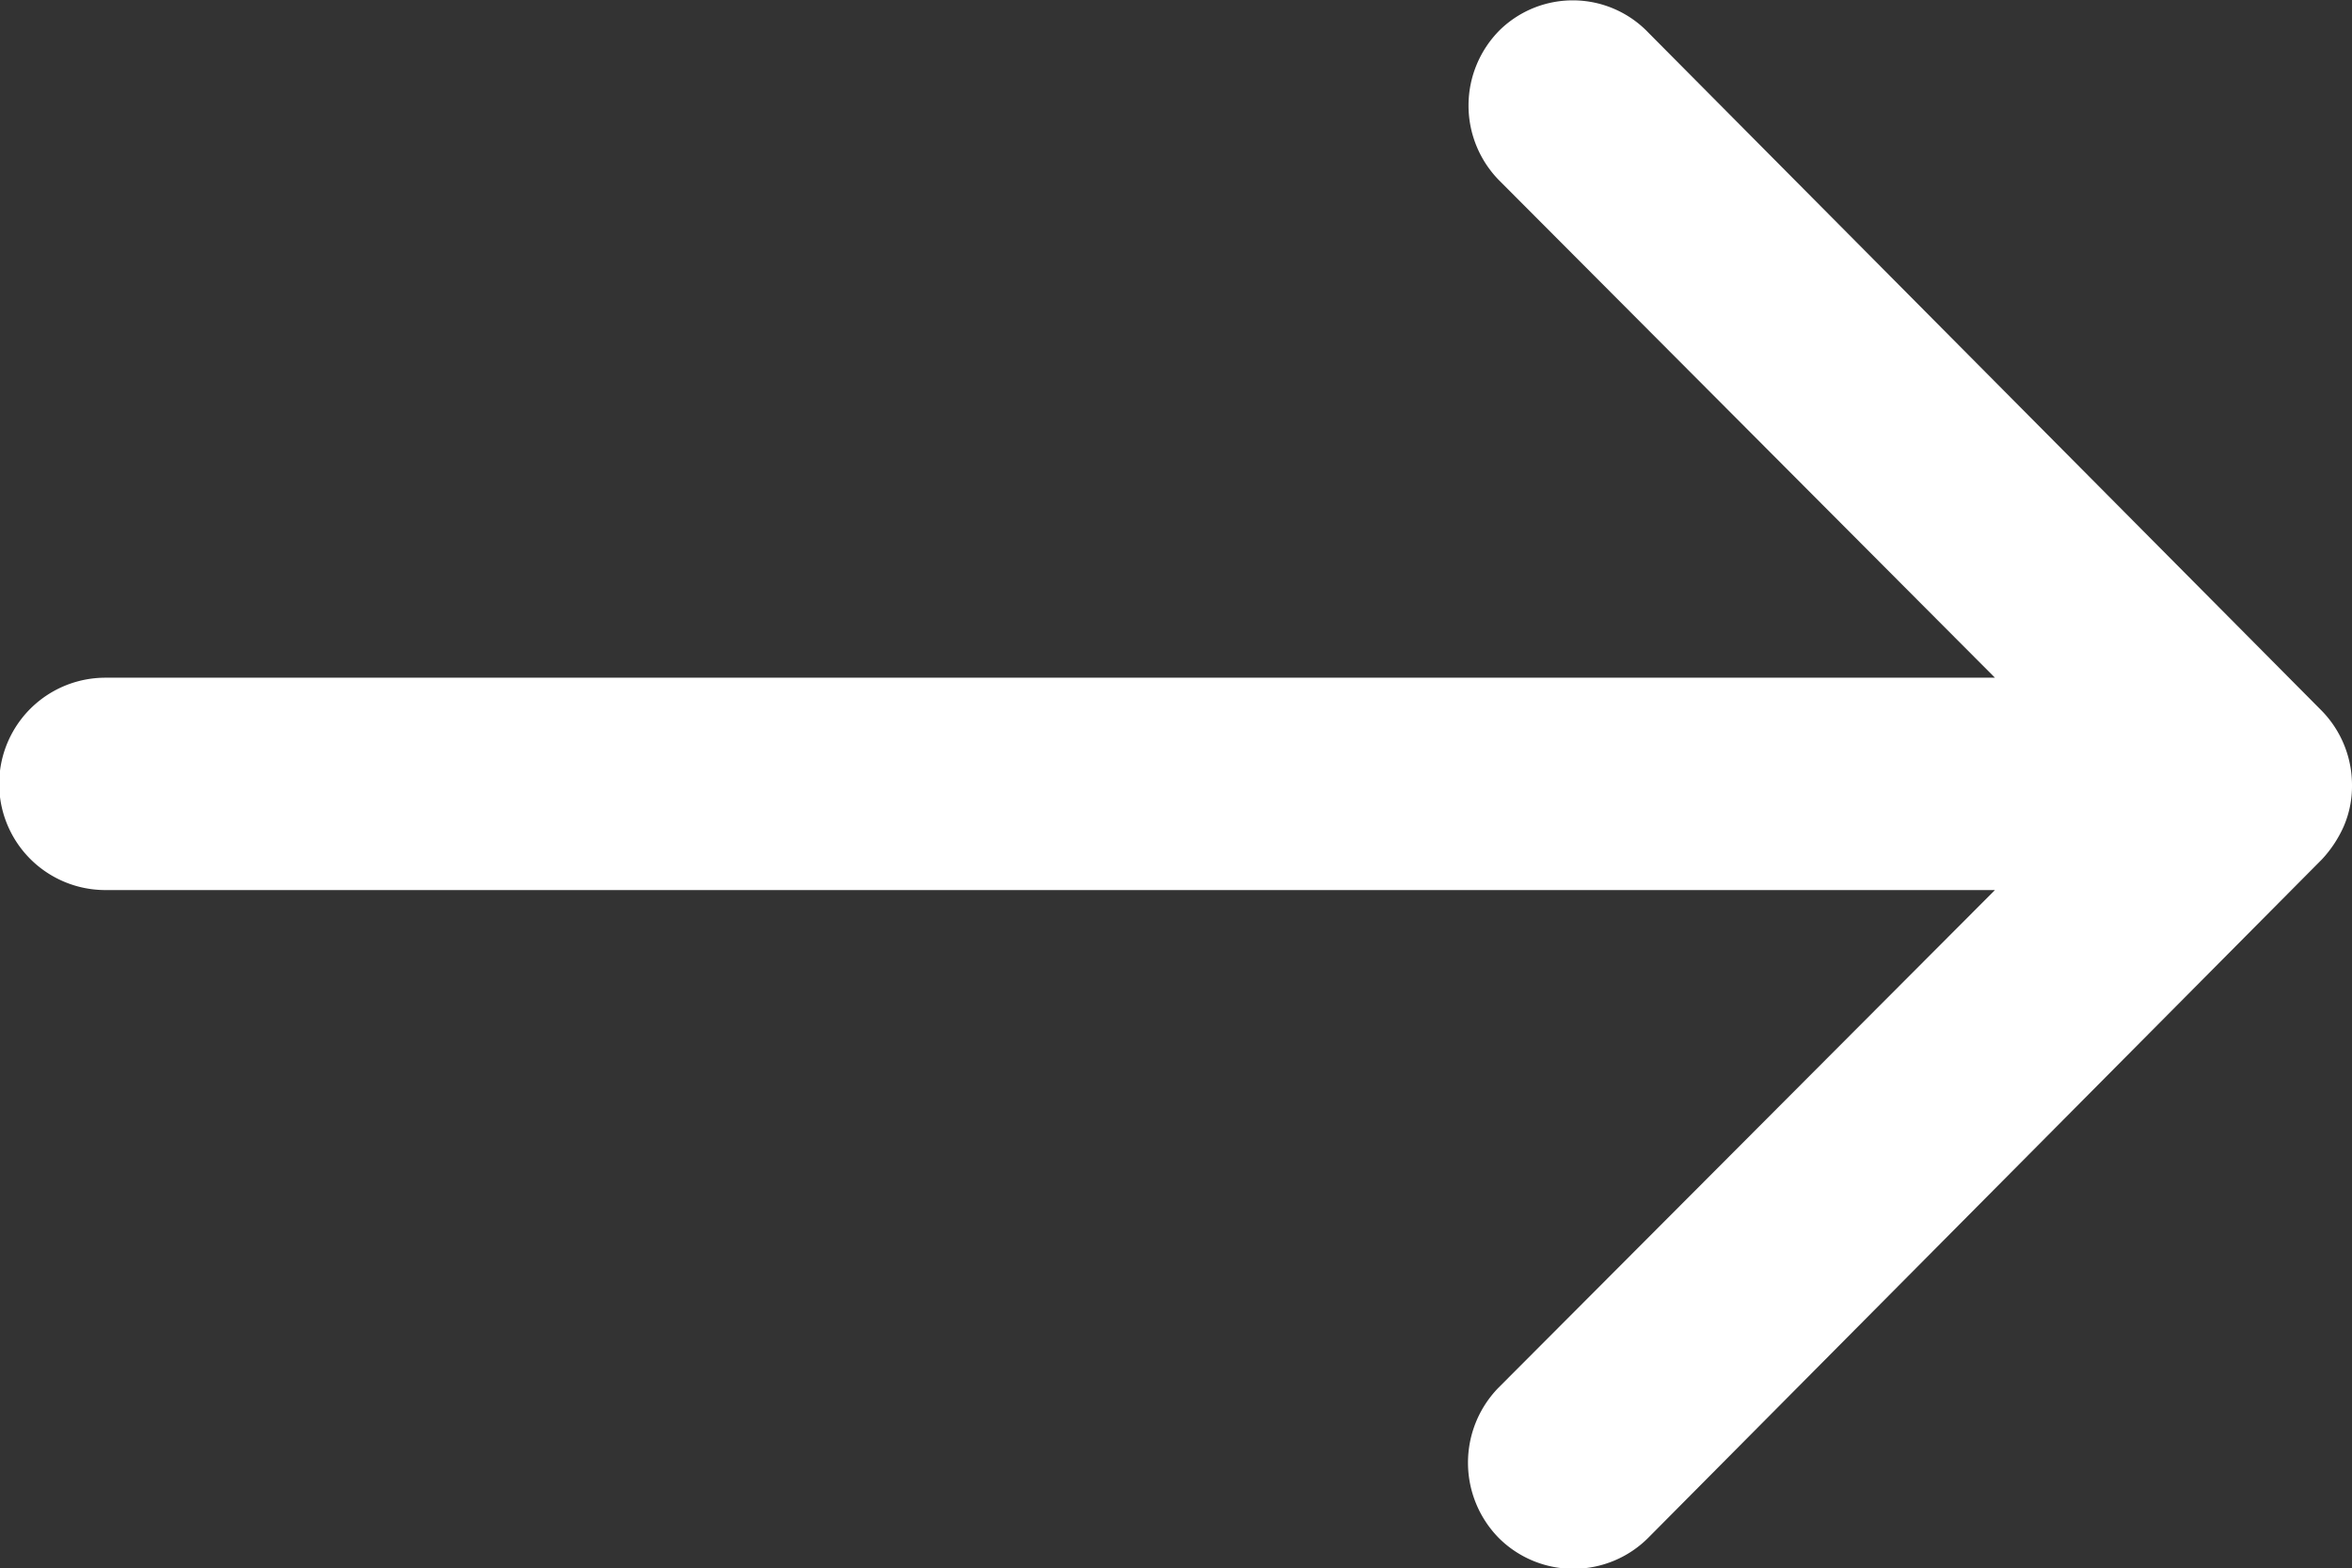
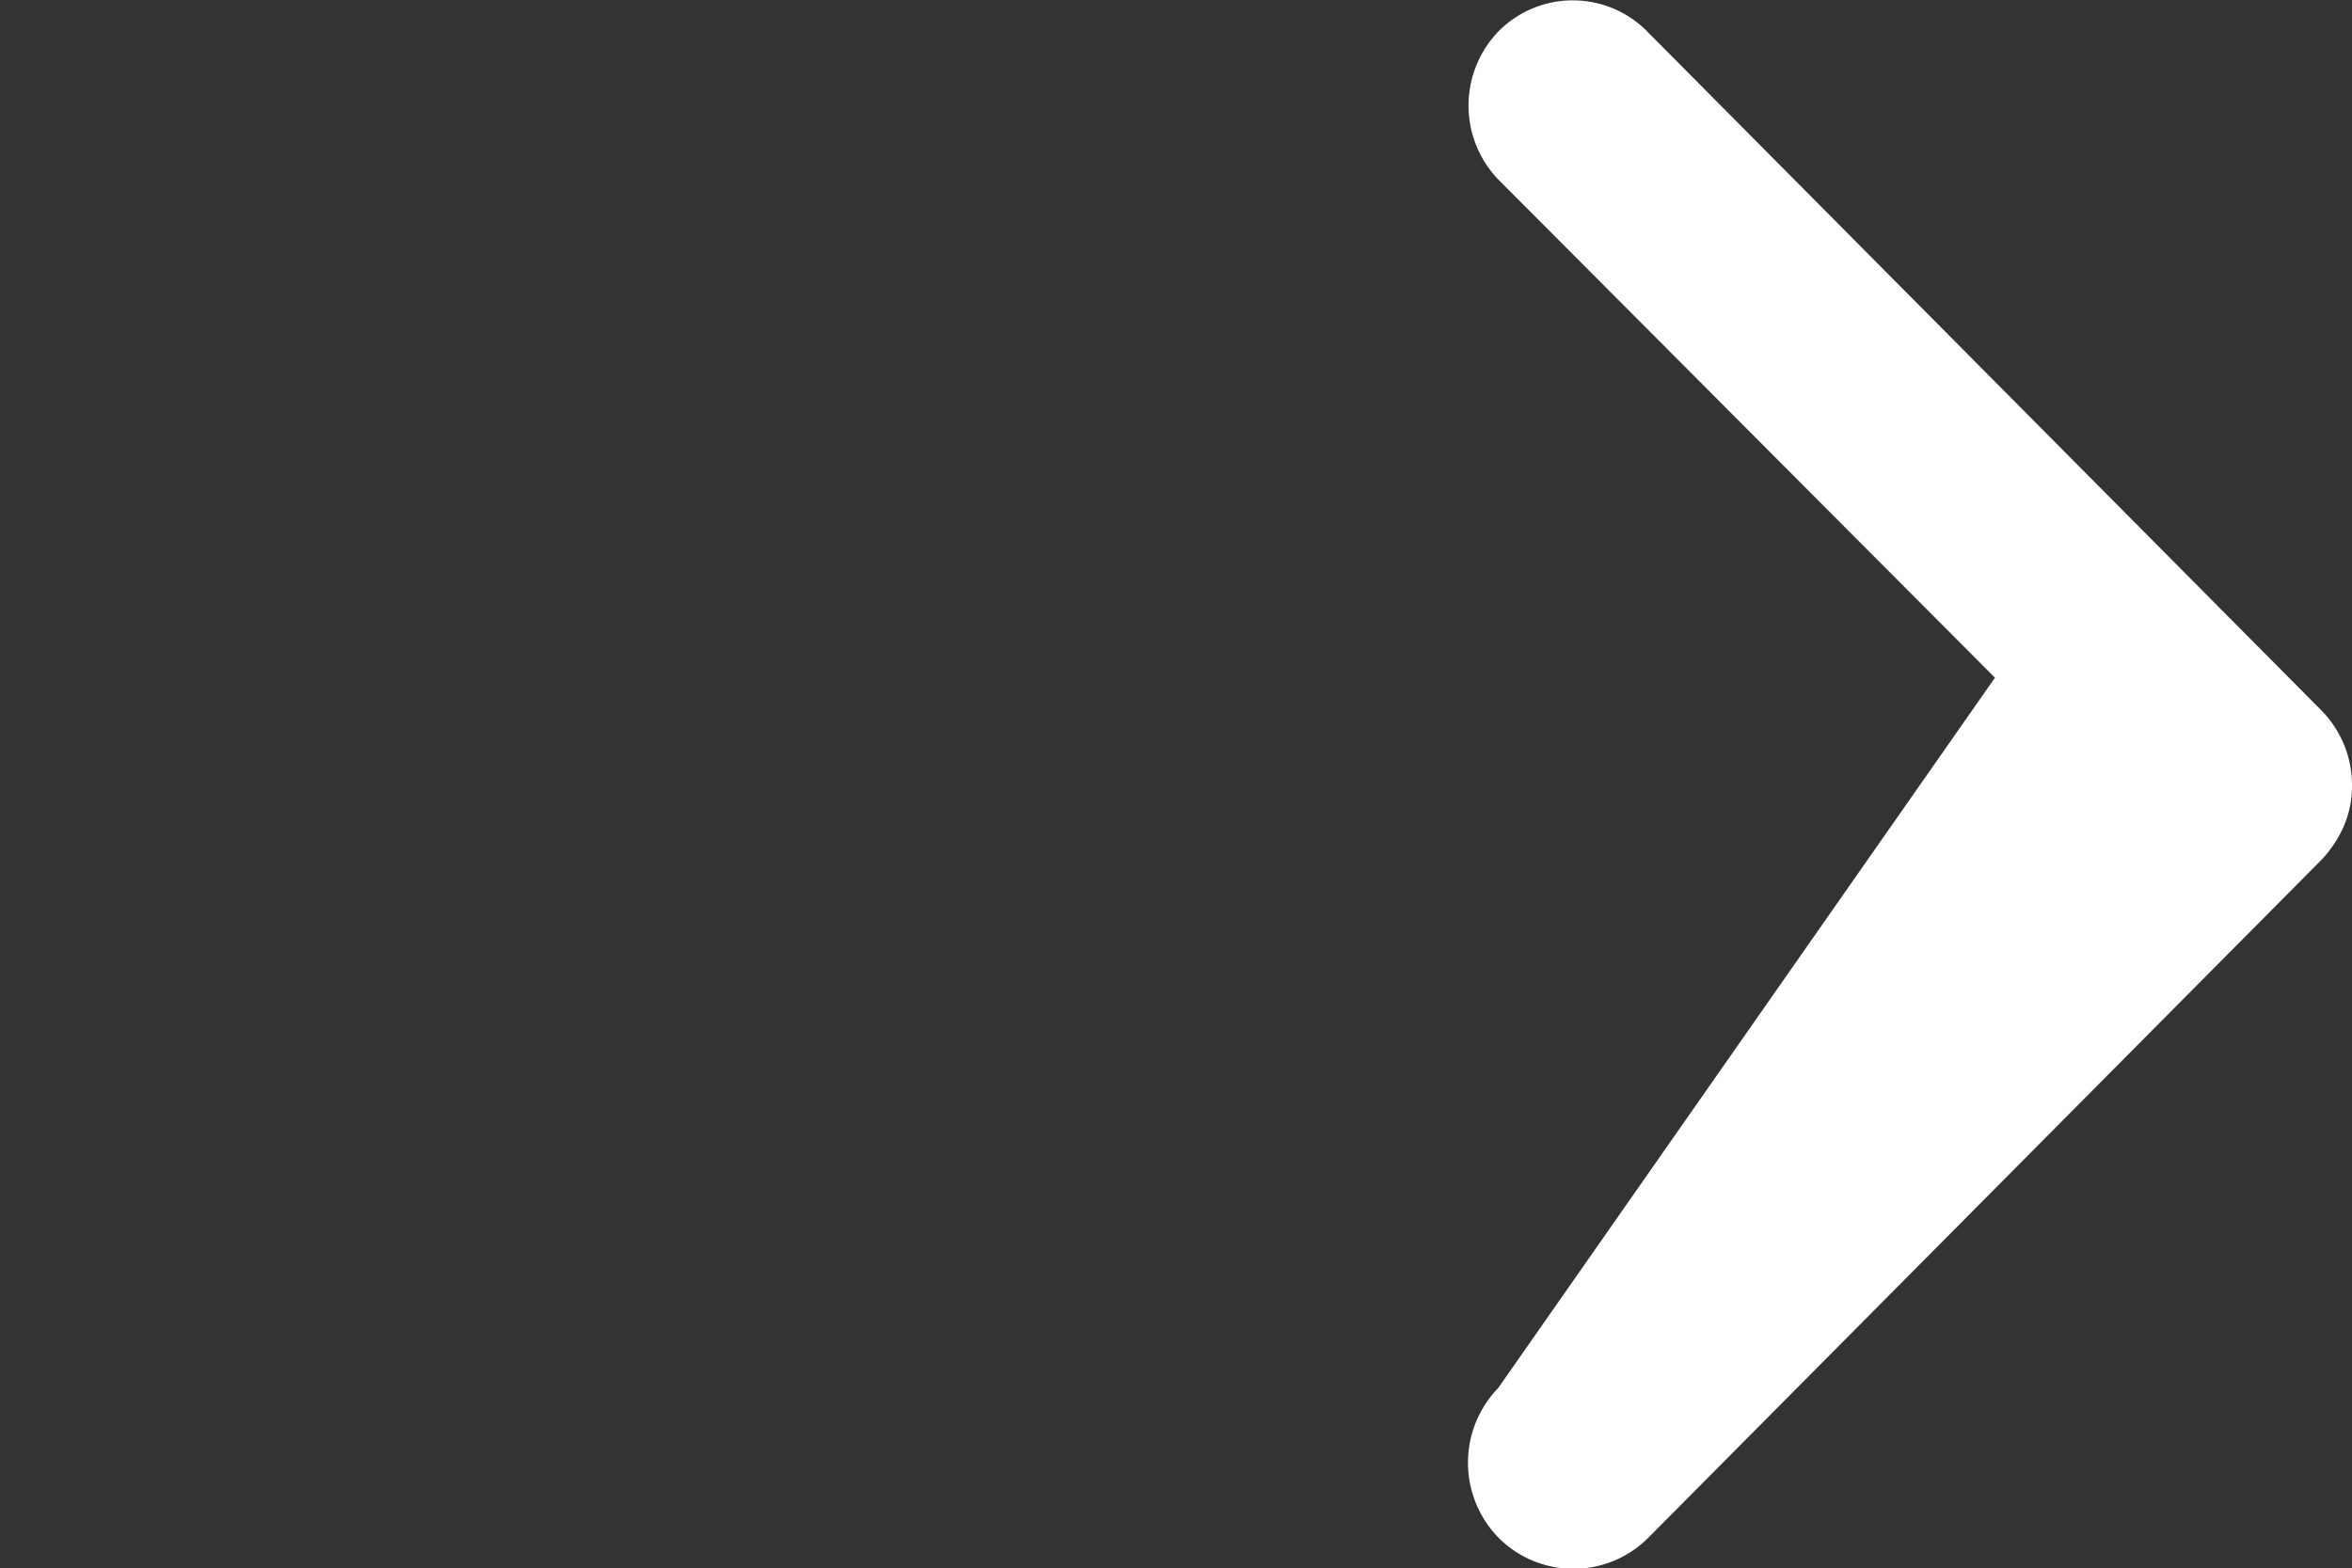
<svg xmlns="http://www.w3.org/2000/svg" width="20.243" height="13.501" viewBox="0 0 20.243 13.501">
  <rect x="0" y="0" width="20.243" height="13.501" fill="#333333" stroke="none" />
-   <path id="Icon_ionic-ios-arrow-round-back" data-name="Icon ionic-ios-arrow-round-back" d="M20.791,11.51a.919.919,0,0,0-.007,1.294l4.268,4.282H8.789a.914.914,0,0,0,0,1.828H25.052L20.777,23.2a.925.925,0,0,0,.007,1.294.91.91,0,0,0,1.287-.007l5.794-5.836h0a1.026,1.026,0,0,0,.19-.288.872.872,0,0,0,.07-.352.916.916,0,0,0-.26-.64l-5.794-5.836A.9.9,0,0,0,20.791,11.51Z" transform="translate(-7.882 -11.252)" fill="#fff" />
+   <path id="Icon_ionic-ios-arrow-round-back" data-name="Icon ionic-ios-arrow-round-back" d="M20.791,11.51a.919.919,0,0,0-.007,1.294l4.268,4.282H8.789H25.052L20.777,23.2a.925.925,0,0,0,.007,1.294.91.91,0,0,0,1.287-.007l5.794-5.836h0a1.026,1.026,0,0,0,.19-.288.872.872,0,0,0,.07-.352.916.916,0,0,0-.26-.64l-5.794-5.836A.9.9,0,0,0,20.791,11.51Z" transform="translate(-7.882 -11.252)" fill="#fff" />
</svg>